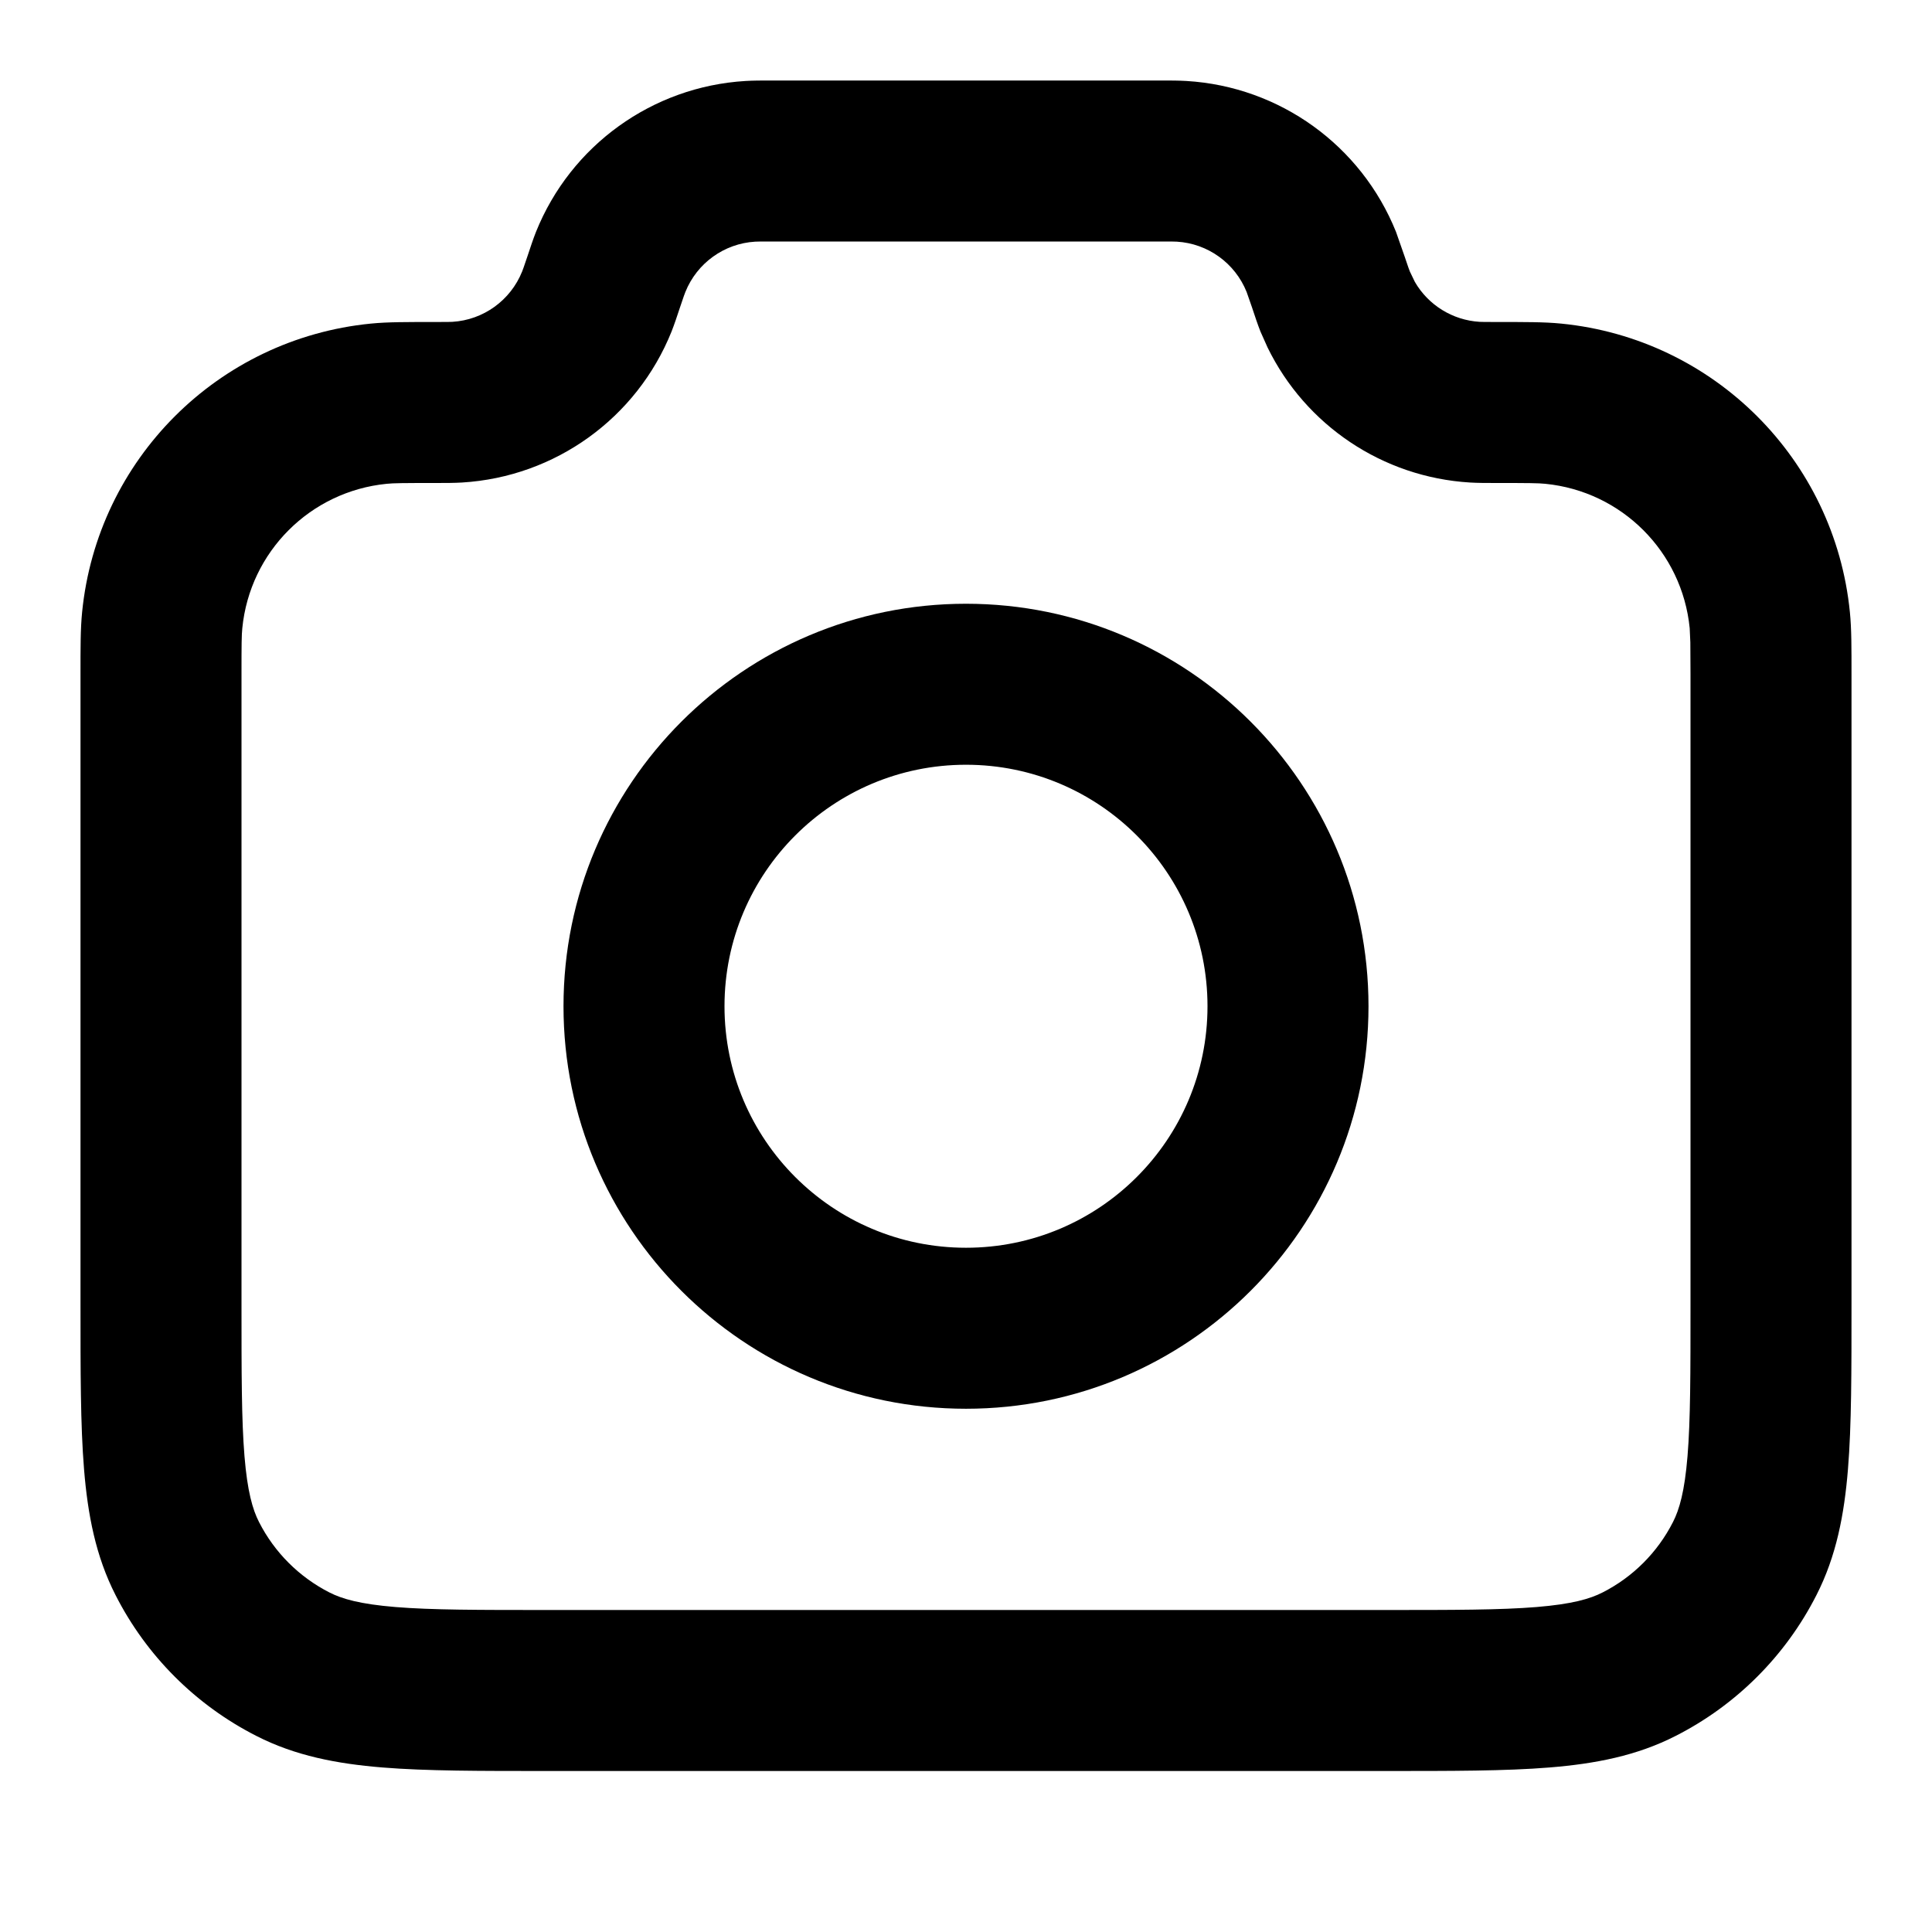
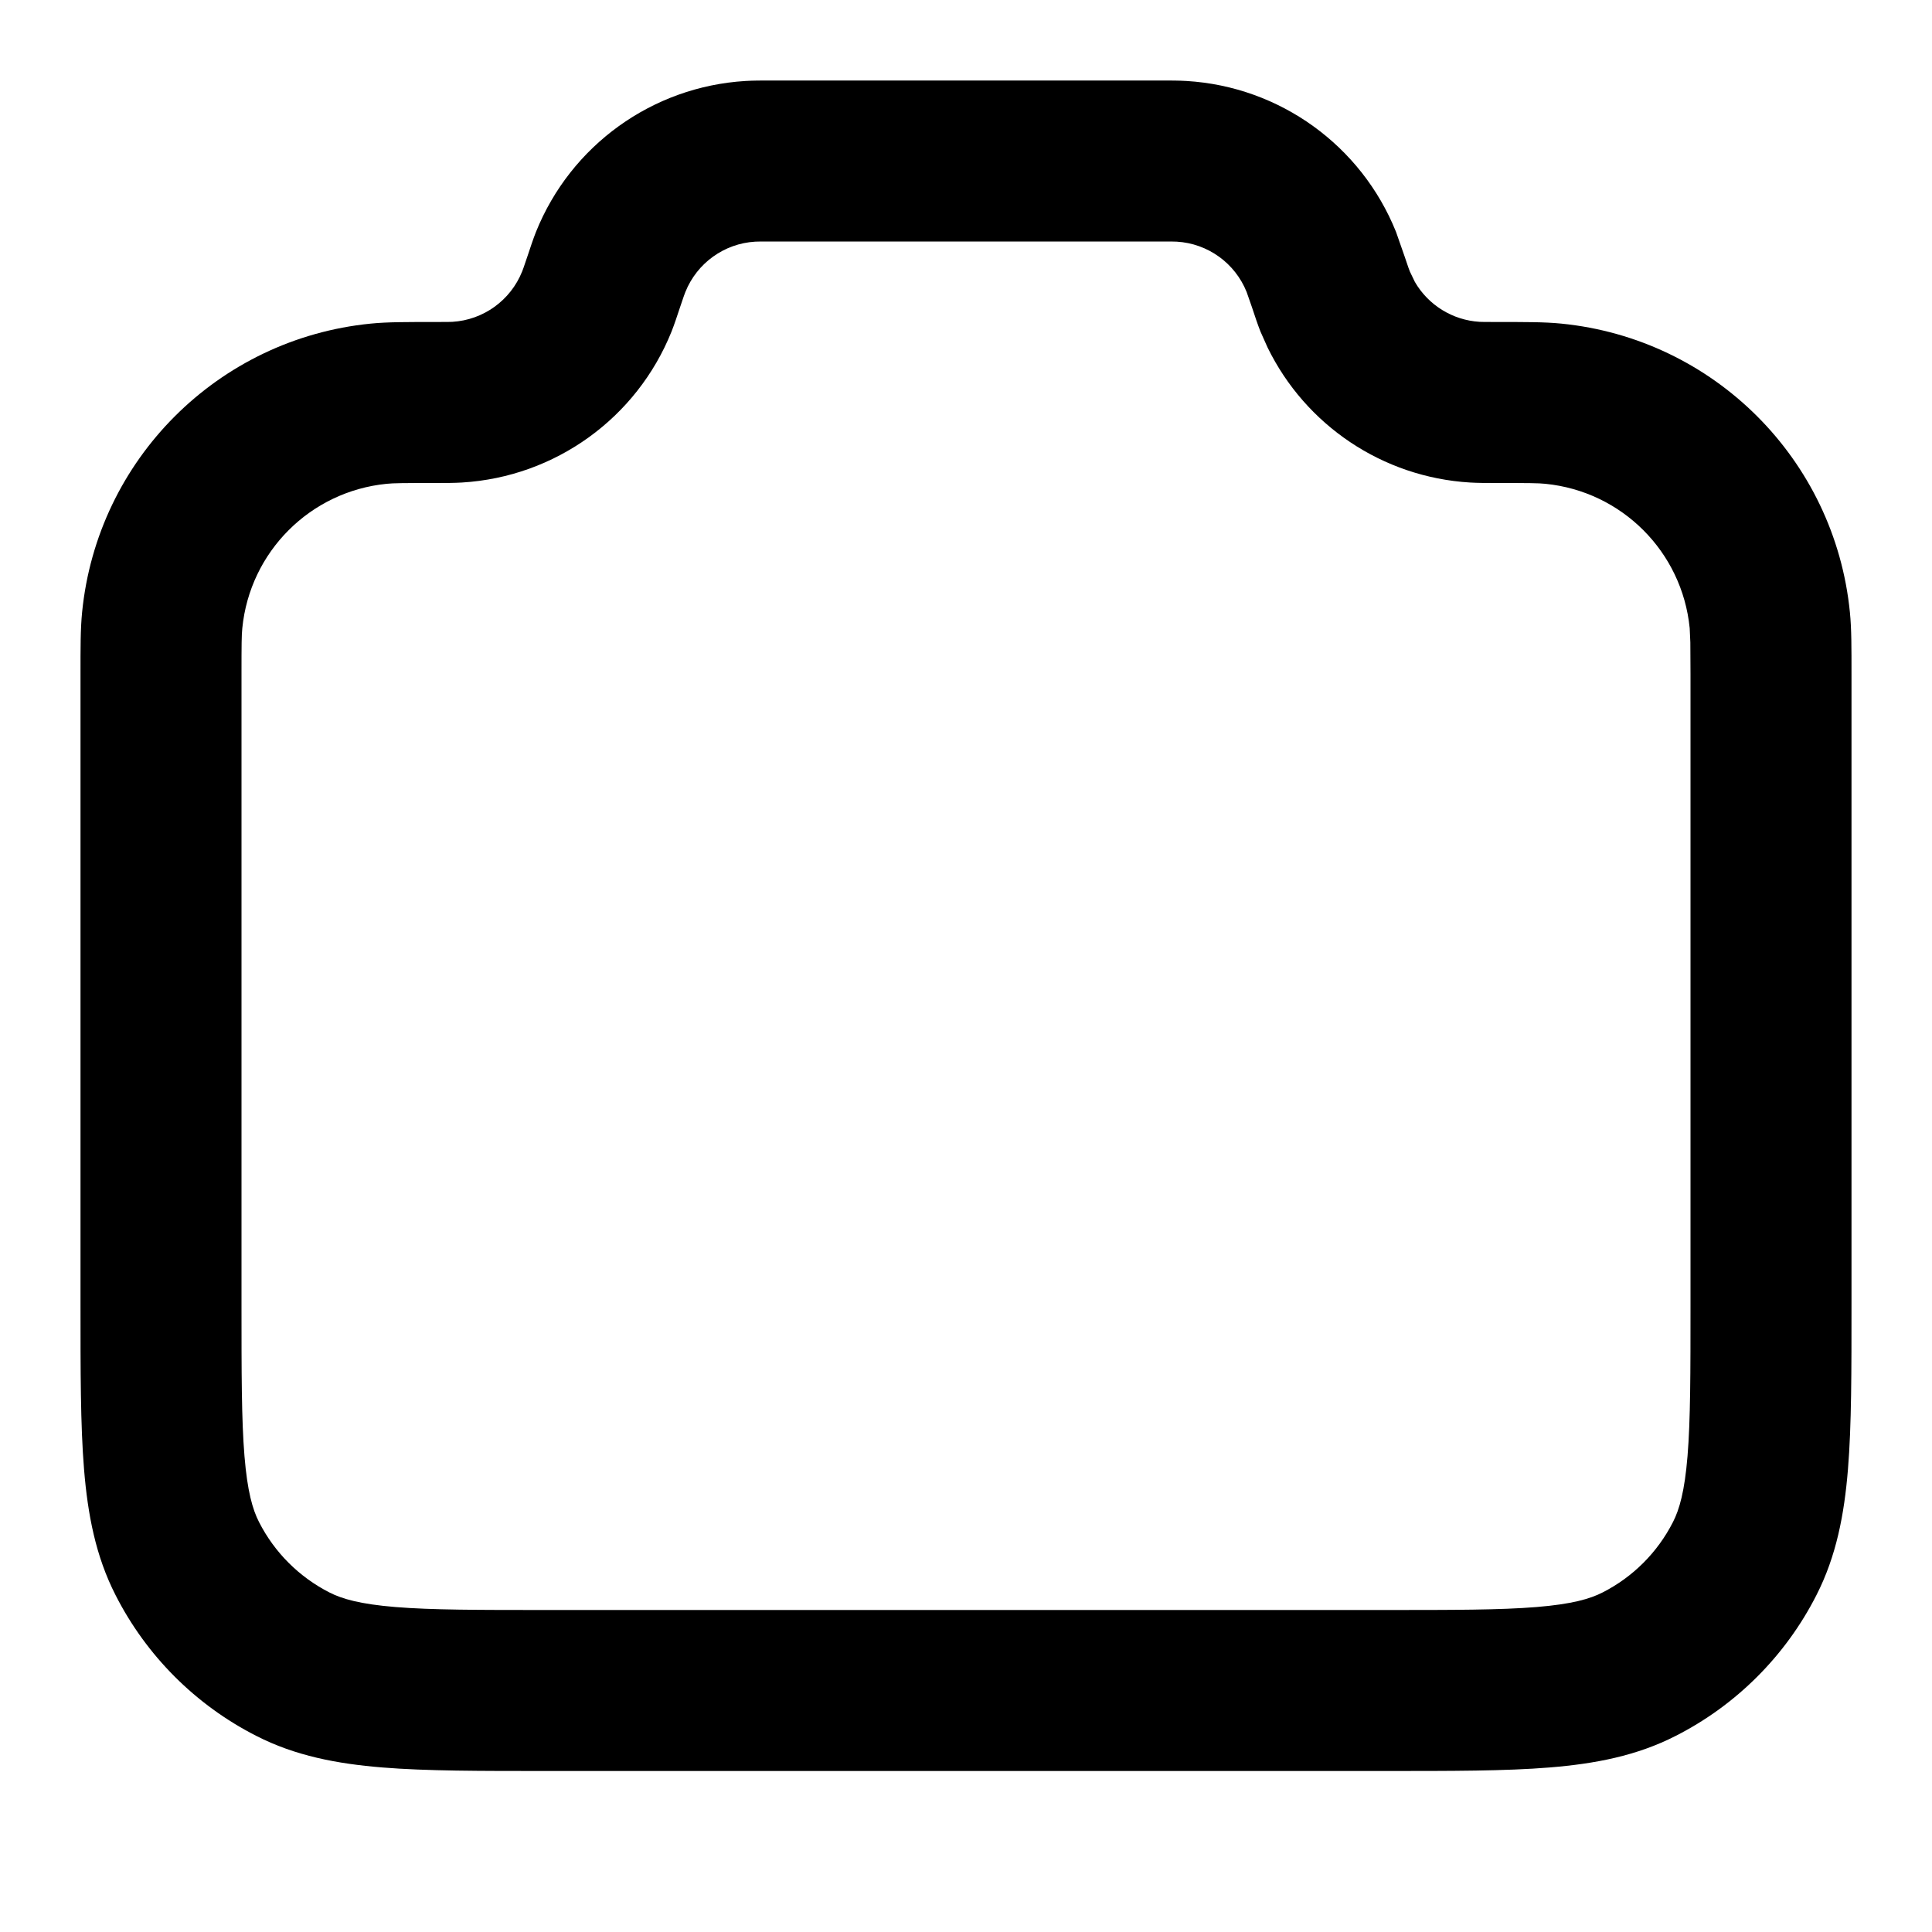
<svg xmlns="http://www.w3.org/2000/svg" width="24" height="24" viewBox="0 0 24 24" fill="none">
-   <path fill-rule="evenodd" clip-rule="evenodd" d="M12 7.5C14.761 7.5 17 9.739 17 12.5C17 15.261 14.761 17.5 12 17.5C9.239 17.5 7 15.261 7 12.5C7 9.739 9.239 7.5 12 7.5ZM12 9.5C10.343 9.5 9 10.843 9 12.5C9 14.157 10.343 15.5 12 15.5C13.657 15.5 15 14.157 15 12.5C15 10.843 13.657 9.5 12 9.5Z" fill="black" />
  <path fill-rule="evenodd" clip-rule="evenodd" d="M14.74 1.006C15.897 1.076 16.91 1.806 17.342 2.881L17.448 3.184C17.495 3.323 17.505 3.352 17.514 3.373L17.576 3.502C17.742 3.789 18.044 3.978 18.381 3.998C18.404 3.999 18.438 4 18.595 4C18.938 4 19.185 3.999 19.395 4.02C21.292 4.208 22.792 5.708 22.98 7.605C23.001 7.814 23 8.051 23 8.377V16.2C23 17.024 23.001 17.702 22.956 18.252C22.91 18.814 22.812 19.331 22.564 19.816C22.181 20.569 21.569 21.181 20.816 21.564C20.331 21.812 19.814 21.91 19.252 21.956C18.702 22.001 18.024 22 17.2 22H6.8C5.976 22 5.298 22.001 4.748 21.956C4.186 21.91 3.669 21.812 3.184 21.564C2.431 21.181 1.819 20.569 1.436 19.816C1.188 19.331 1.09 18.814 1.044 18.252C0.999 17.702 1 17.024 1 16.2V8.377C1 8.051 0.999 7.815 1.02 7.605C1.208 5.708 2.708 4.208 4.605 4.02C4.815 3.999 5.062 4 5.405 4C5.562 4 5.597 3.999 5.619 3.998C6.005 3.975 6.342 3.731 6.486 3.373C6.495 3.352 6.505 3.323 6.552 3.184C6.59 3.07 6.622 2.972 6.658 2.881C7.09 1.806 8.103 1.076 9.26 1.006C9.358 1 9.461 1 9.581 1H14.419C14.539 1 14.642 1 14.74 1.006ZM9.381 3.002C8.995 3.025 8.658 3.269 8.514 3.627C8.505 3.648 8.495 3.677 8.448 3.816C8.41 3.93 8.378 4.028 8.342 4.119C7.91 5.194 6.897 5.924 5.74 5.994C5.642 6 5.533 6 5.405 6C5.011 6 4.888 6.001 4.803 6.01C3.854 6.104 3.104 6.854 3.01 7.803C3.001 7.889 3 8.003 3 8.377V16.2C3 17.057 3 17.639 3.037 18.089C3.073 18.527 3.138 18.752 3.218 18.908C3.41 19.285 3.716 19.59 4.092 19.782C4.248 19.862 4.473 19.927 4.911 19.963C5.361 20 5.943 20 6.8 20H17.2C18.057 20 18.639 20 19.089 19.963C19.527 19.927 19.752 19.862 19.908 19.782C20.285 19.59 20.59 19.285 20.782 18.908C20.862 18.752 20.927 18.527 20.963 18.089C21 17.639 21 17.057 21 16.2V8.377C21 8.19 20.999 8.068 20.998 7.981L20.99 7.803C20.896 6.854 20.146 6.104 19.197 6.01C19.112 6.001 18.989 6 18.595 6C18.467 6 18.358 6 18.26 5.994C17.175 5.928 16.218 5.283 15.746 4.316L15.658 4.119C15.622 4.028 15.59 3.93 15.552 3.816L15.486 3.627C15.342 3.269 15.005 3.025 14.619 3.002C14.596 3.001 14.566 3 14.419 3H9.581C9.434 3 9.404 3.001 9.381 3.002Z" fill="black" />
</svg>